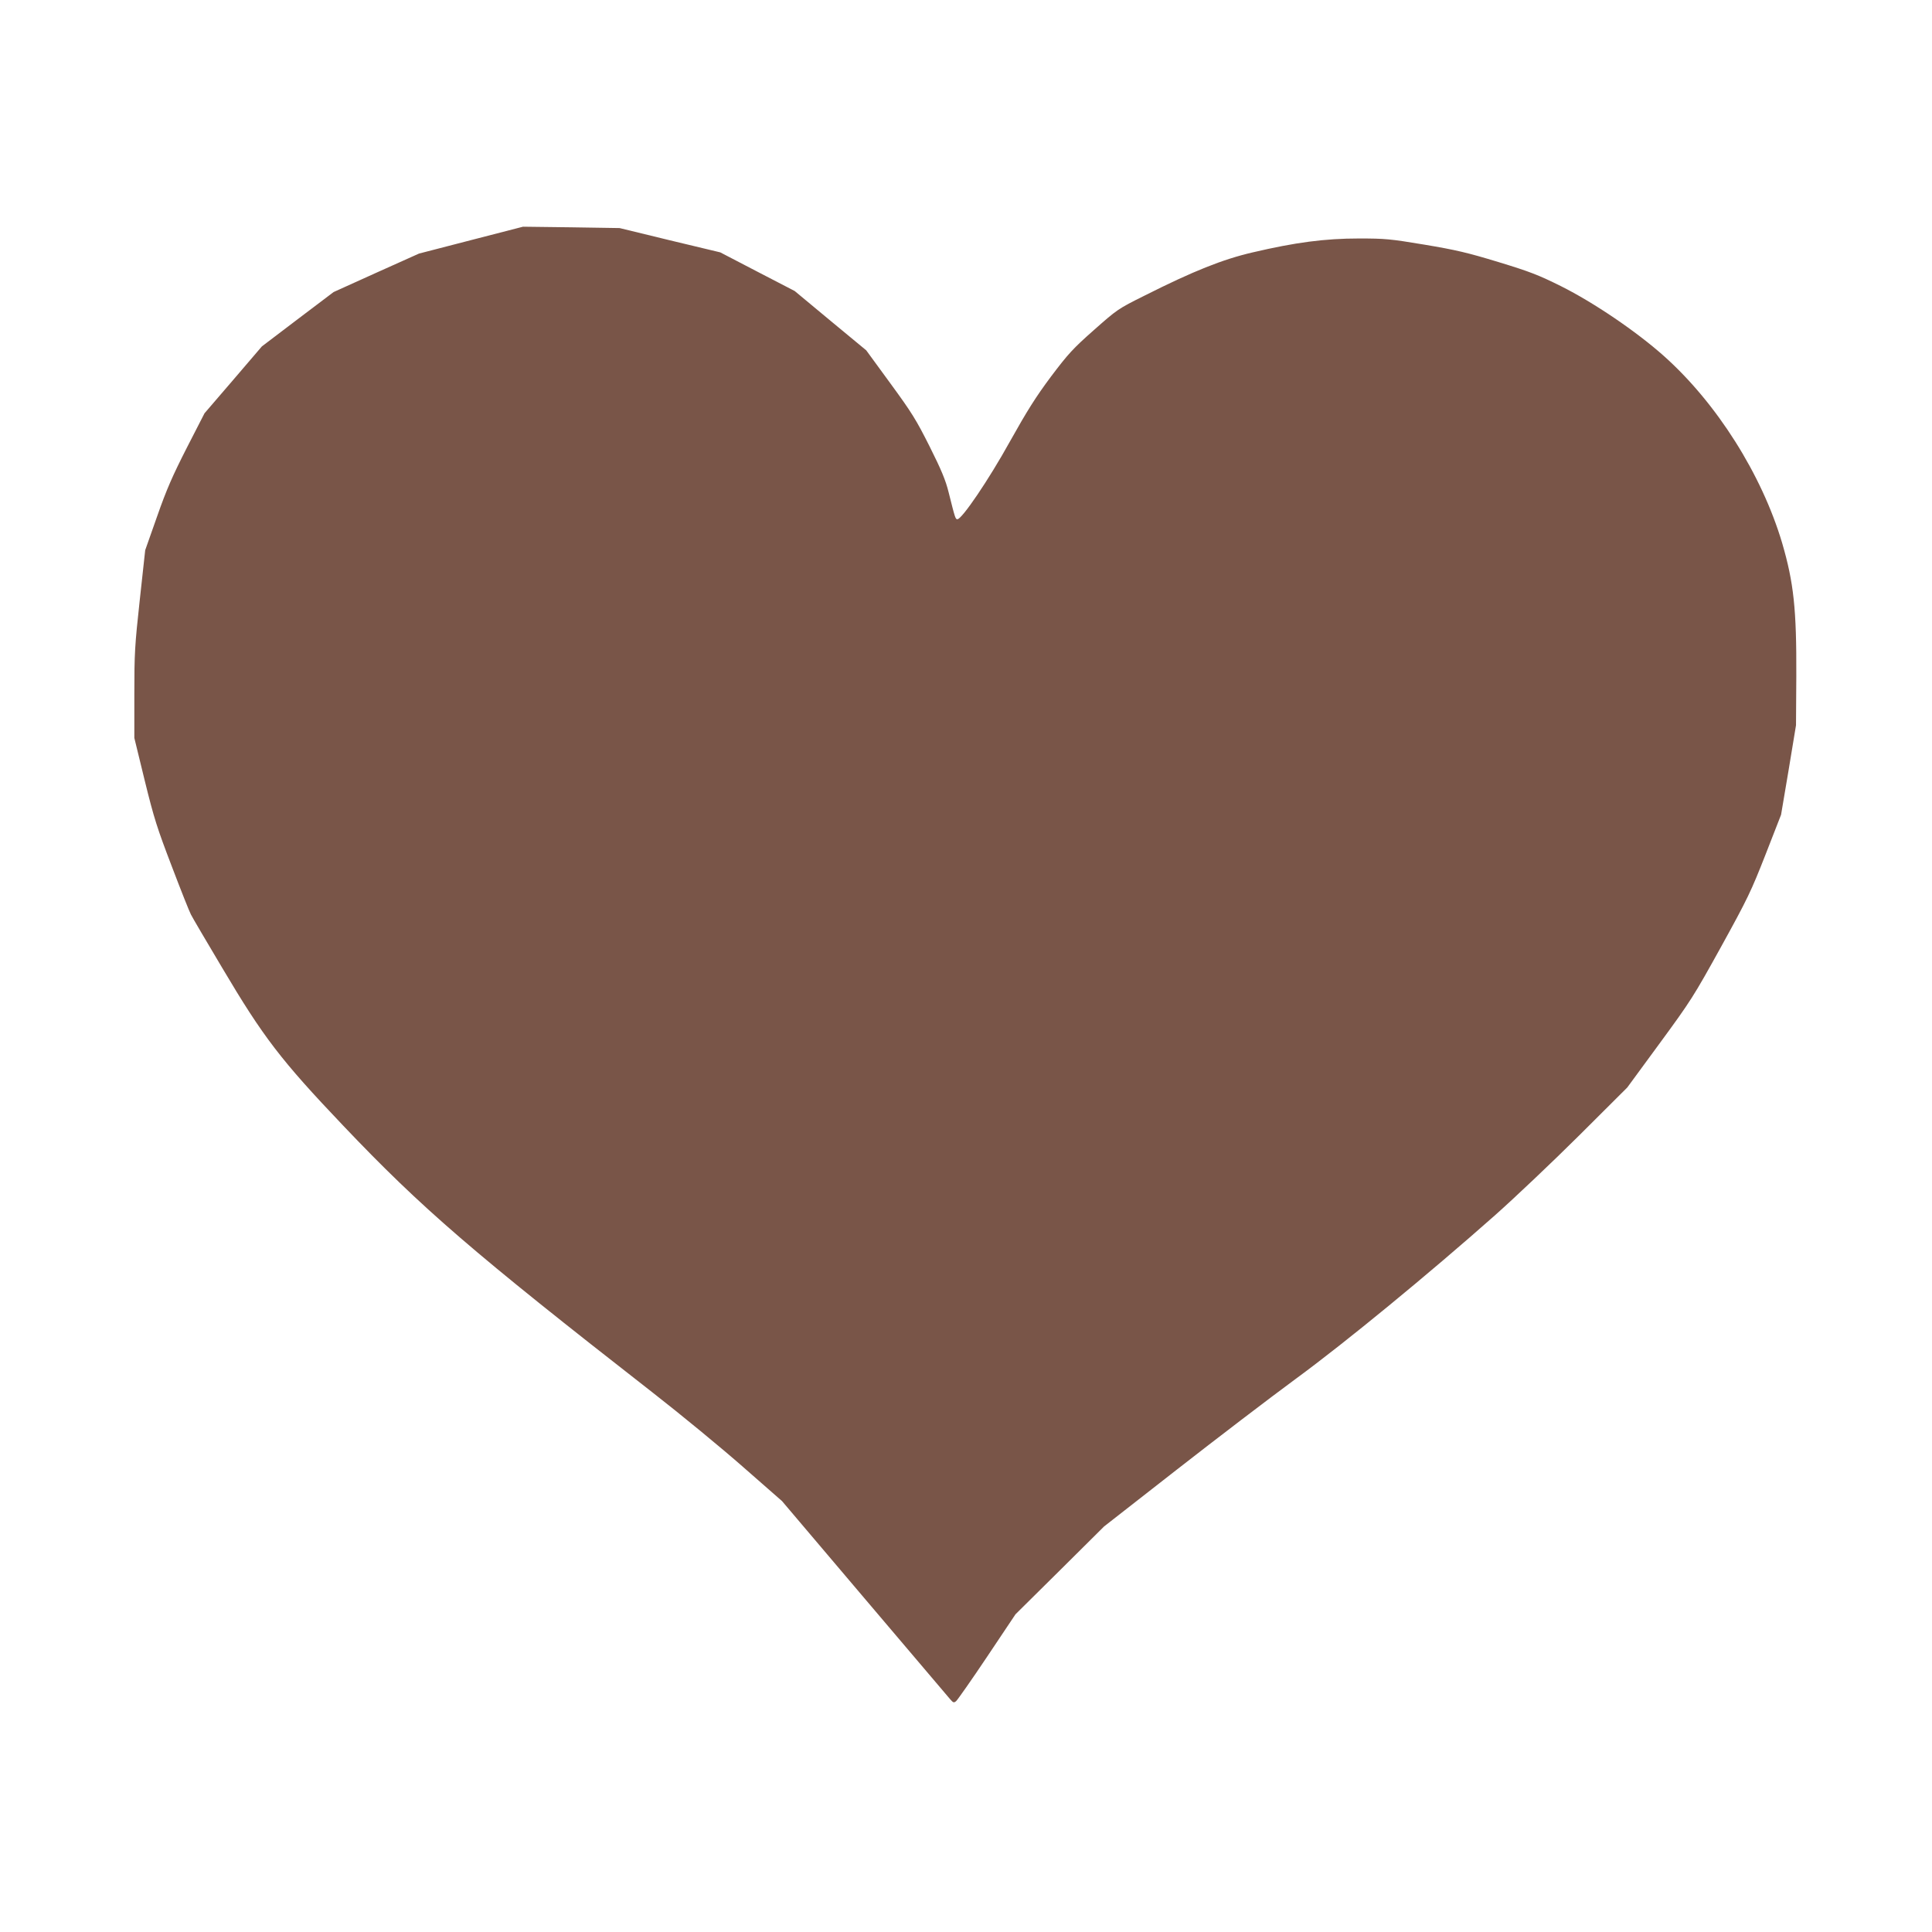
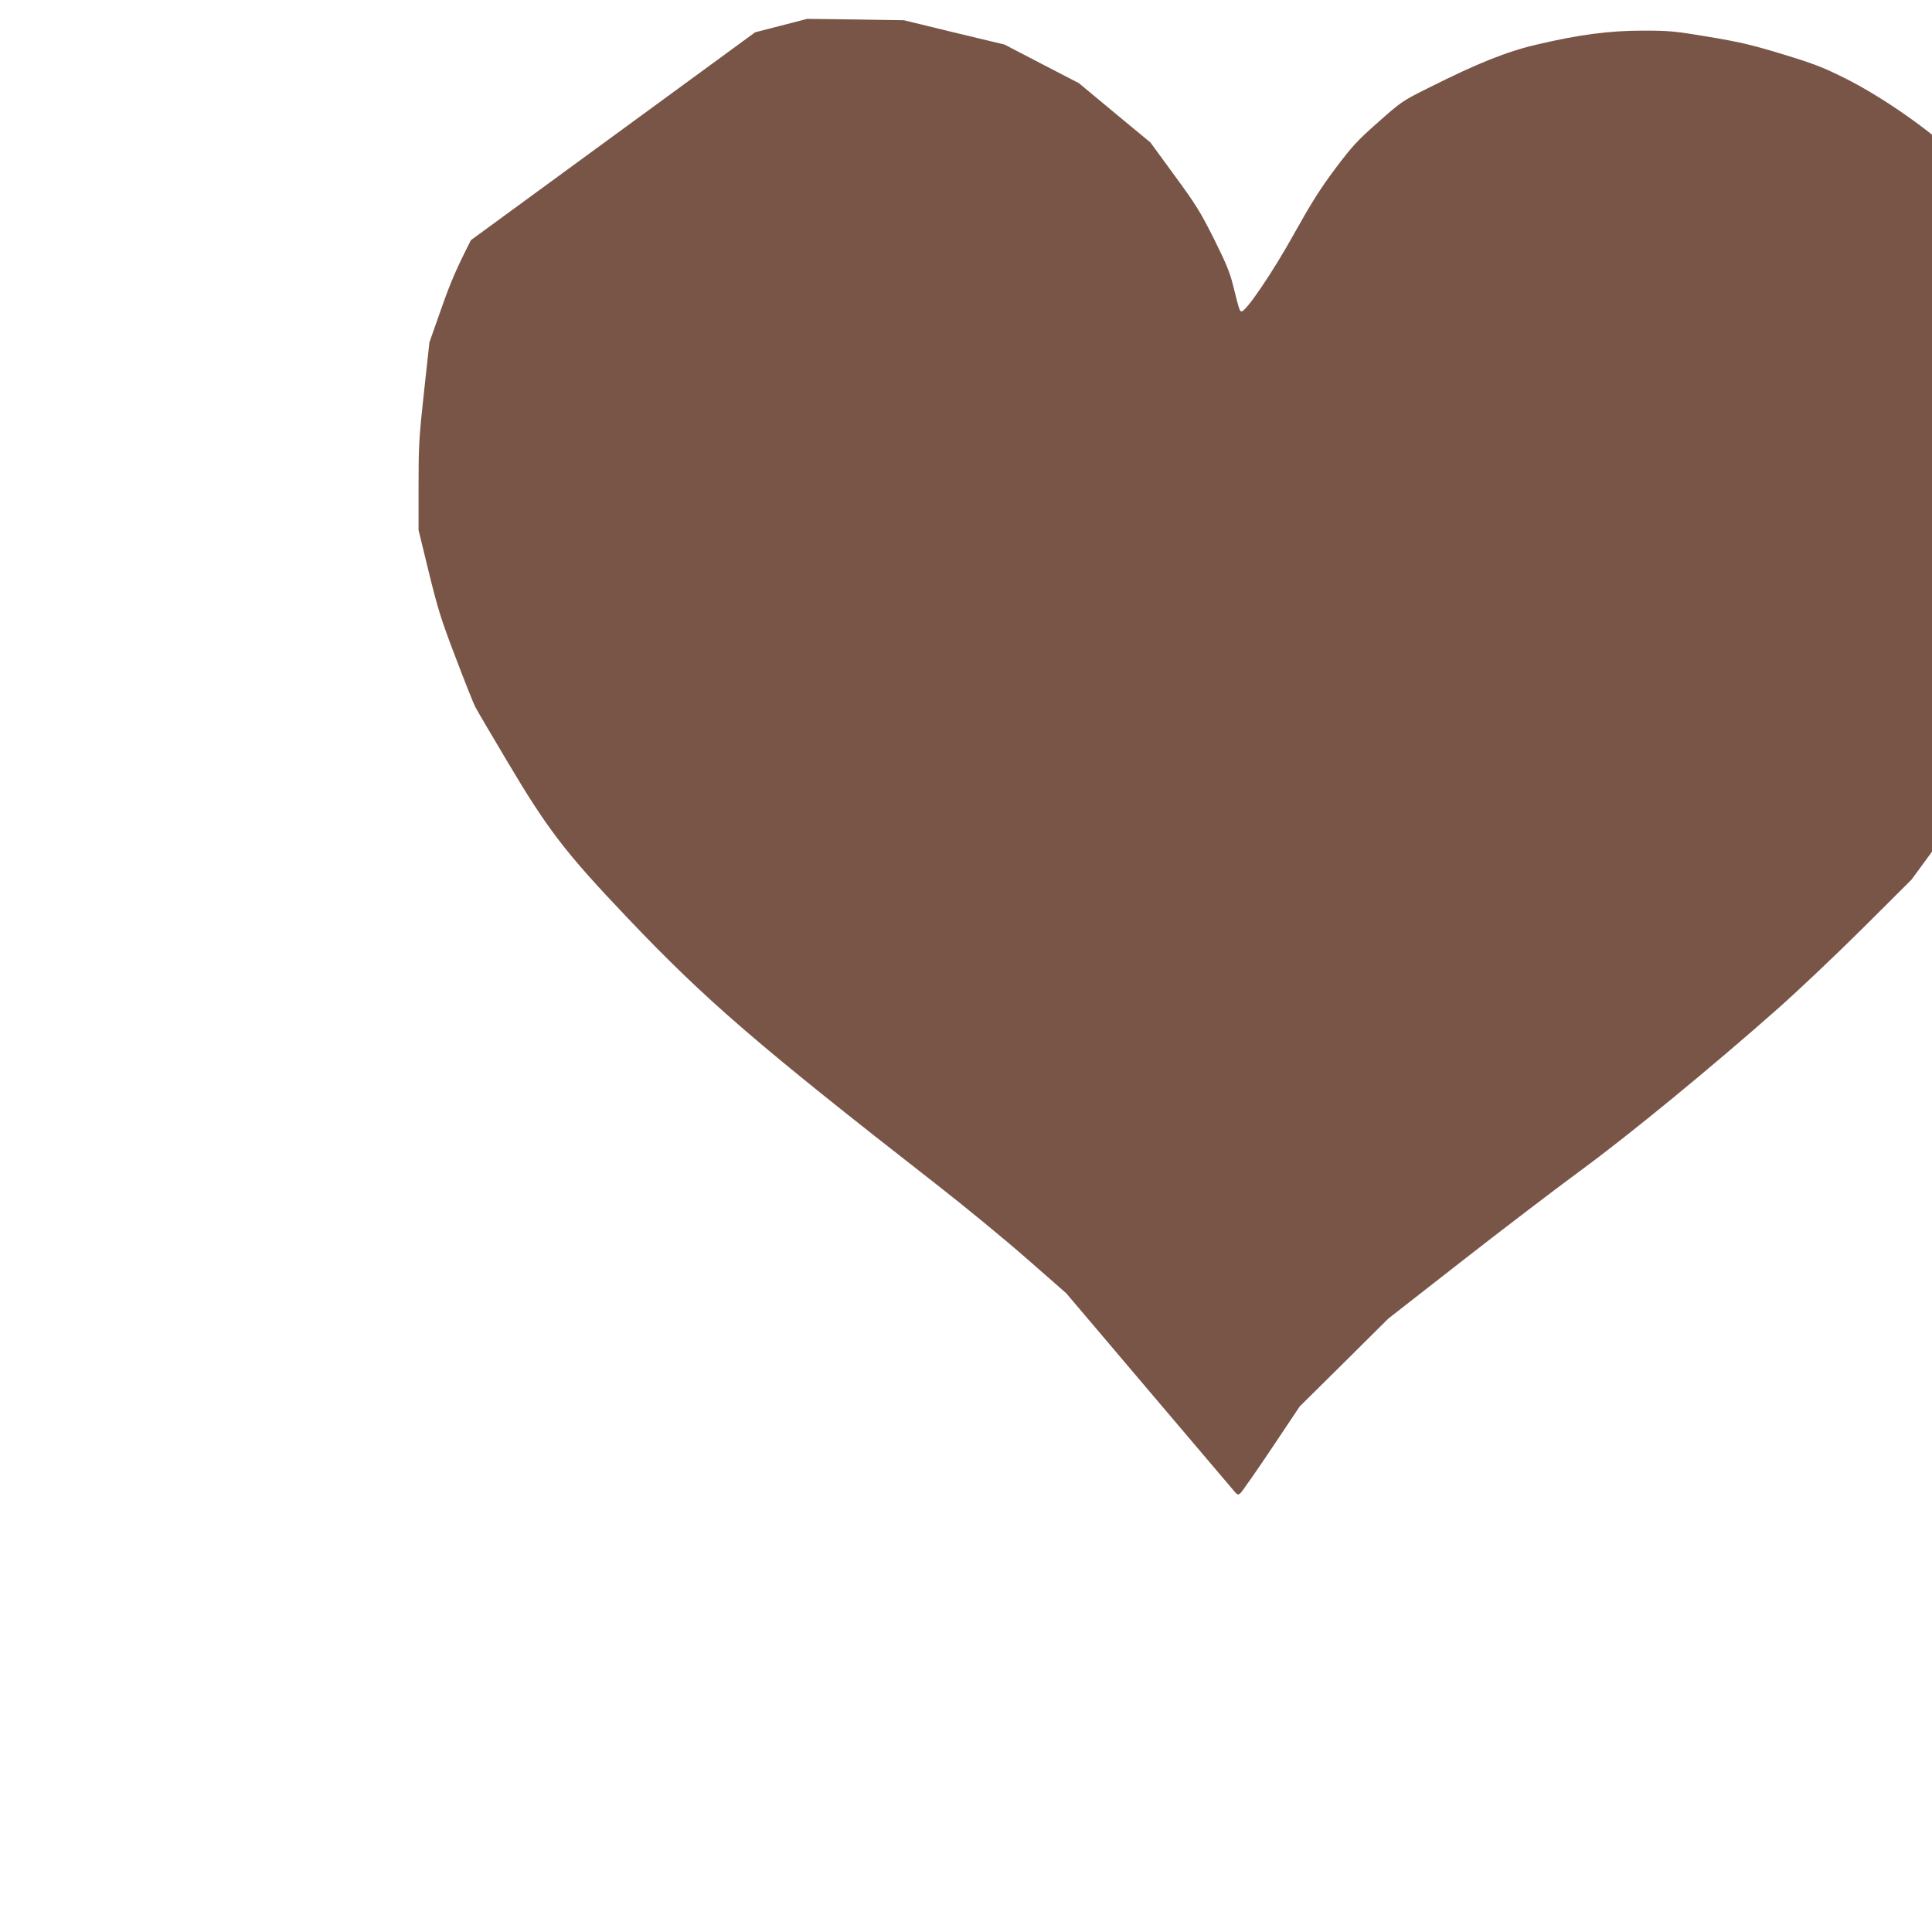
<svg xmlns="http://www.w3.org/2000/svg" version="1.0" width="1280pt" height="1280pt" viewBox="0 0 1280 1280" preserveAspectRatio="xMidYMid meet">
  <g transform="translate(0,1280) scale(0.1,-0.1)" fill="#795548" stroke="none">
-     <path d="M3120 11209 l-344 -89 -283 -127 -283 -128 -238 -180 -237 -180 -190 -222 -190 -221 -118 -230 c-94 -185 -133 -273 -196 -453 l-79 -224 -36 -330 c-33 -302 -36 -354 -36 -622 l0 -292 69 -283 c62 -252 82 -314 180 -570 60 -158 117 -301 126 -317 8 -17 101 -175 207 -353 272 -459 388 -611 803 -1047 520 -547 859 -839 2045 -1764 190 -148 461 -371 603 -496 l258 -226 547 -645 c301 -354 557 -656 568 -669 19 -22 24 -24 39 -11 9 8 102 140 205 294 l188 281 294 291 293 291 480 375 c265 207 620 478 790 603 329 241 881 695 1318 1082 133 118 385 357 560 531 l318 317 215 293 c206 281 224 309 407 640 176 319 199 368 294 610 l103 264 50 296 49 297 2 325 c2 444 -17 620 -94 883 -135 454 -433 926 -784 1239 -182 162 -463 353 -681 462 -149 74 -205 96 -415 160 -204 62 -280 80 -489 115 -228 38 -261 41 -436 41 -224 0 -421 -26 -702 -92 -199 -46 -394 -124 -716 -286 -179 -89 -183 -93 -337 -229 -139 -123 -170 -157 -284 -308 -100 -134 -158 -226 -272 -430 -140 -253 -318 -515 -348 -515 -13 0 -15 6 -58 178 -20 81 -48 148 -126 304 -89 177 -118 224 -260 418 l-160 219 -237 196 -237 197 -247 128 -246 128 -334 80 -333 81 -320 5 -320 4 -345 -89z" />
+     <path d="M3120 11209 c-94 -185 -133 -273 -196 -453 l-79 -224 -36 -330 c-33 -302 -36 -354 -36 -622 l0 -292 69 -283 c62 -252 82 -314 180 -570 60 -158 117 -301 126 -317 8 -17 101 -175 207 -353 272 -459 388 -611 803 -1047 520 -547 859 -839 2045 -1764 190 -148 461 -371 603 -496 l258 -226 547 -645 c301 -354 557 -656 568 -669 19 -22 24 -24 39 -11 9 8 102 140 205 294 l188 281 294 291 293 291 480 375 c265 207 620 478 790 603 329 241 881 695 1318 1082 133 118 385 357 560 531 l318 317 215 293 c206 281 224 309 407 640 176 319 199 368 294 610 l103 264 50 296 49 297 2 325 c2 444 -17 620 -94 883 -135 454 -433 926 -784 1239 -182 162 -463 353 -681 462 -149 74 -205 96 -415 160 -204 62 -280 80 -489 115 -228 38 -261 41 -436 41 -224 0 -421 -26 -702 -92 -199 -46 -394 -124 -716 -286 -179 -89 -183 -93 -337 -229 -139 -123 -170 -157 -284 -308 -100 -134 -158 -226 -272 -430 -140 -253 -318 -515 -348 -515 -13 0 -15 6 -58 178 -20 81 -48 148 -126 304 -89 177 -118 224 -260 418 l-160 219 -237 196 -237 197 -247 128 -246 128 -334 80 -333 81 -320 5 -320 4 -345 -89z" />
  </g>
</svg>